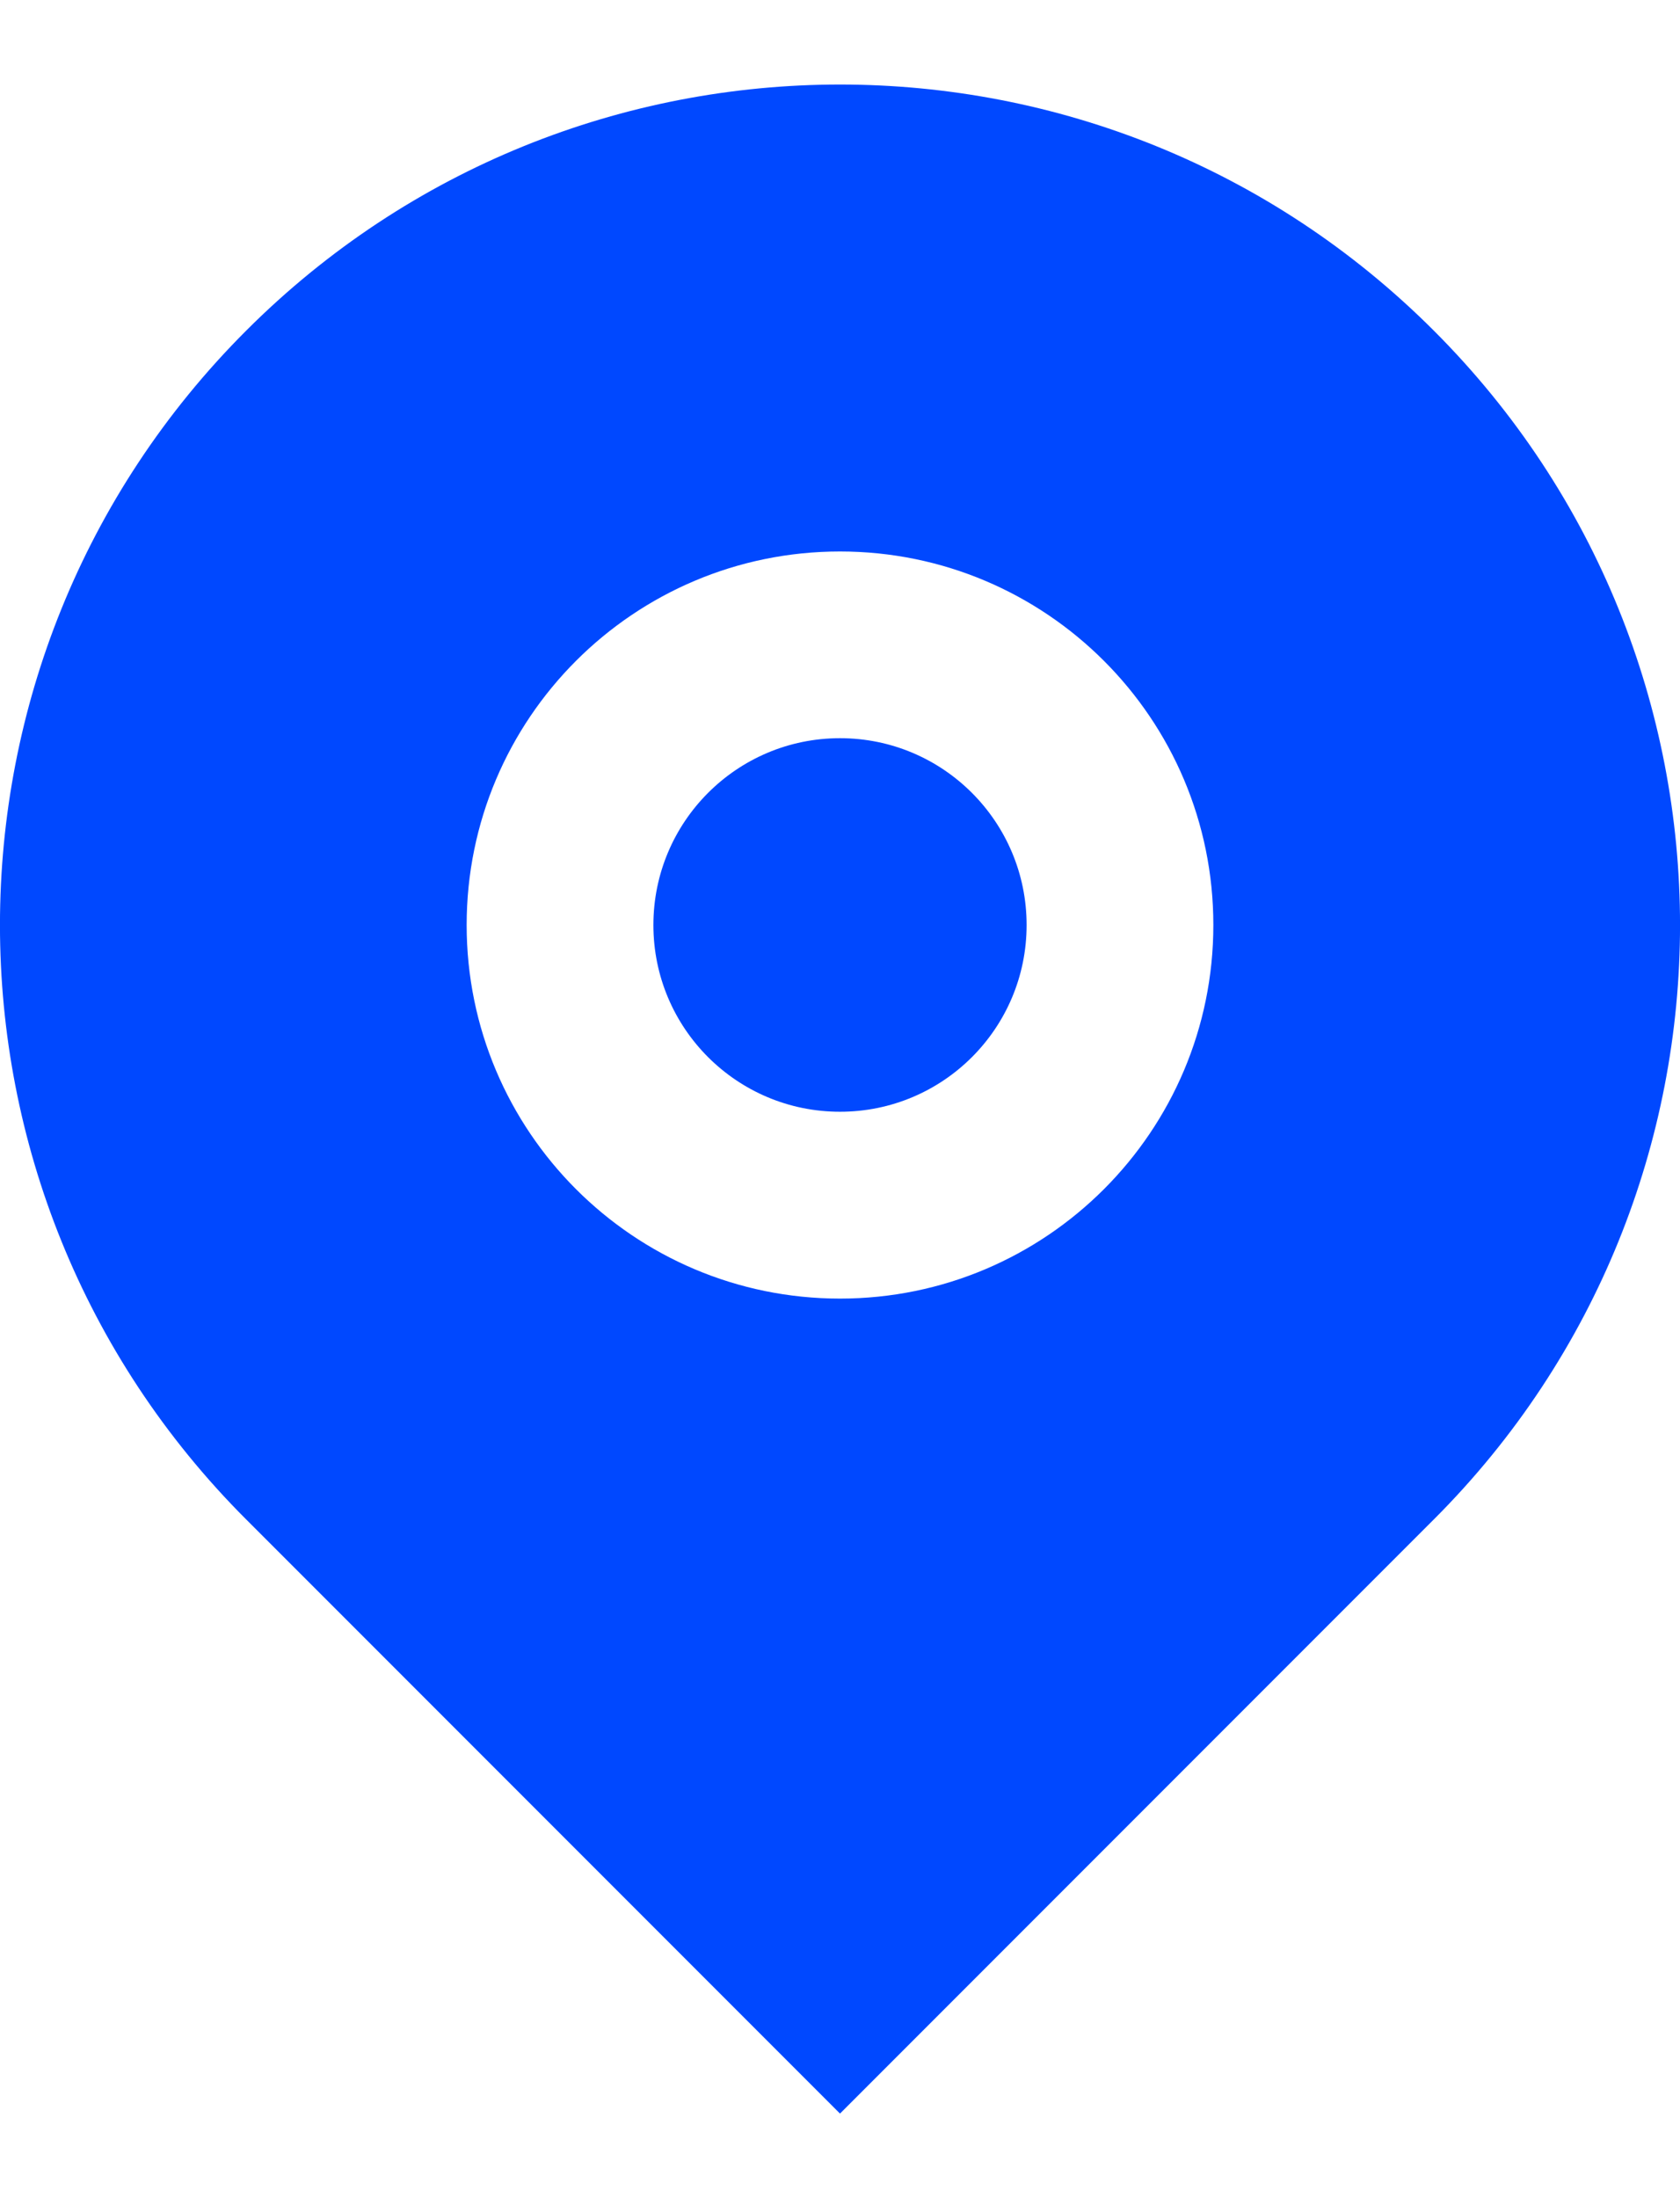
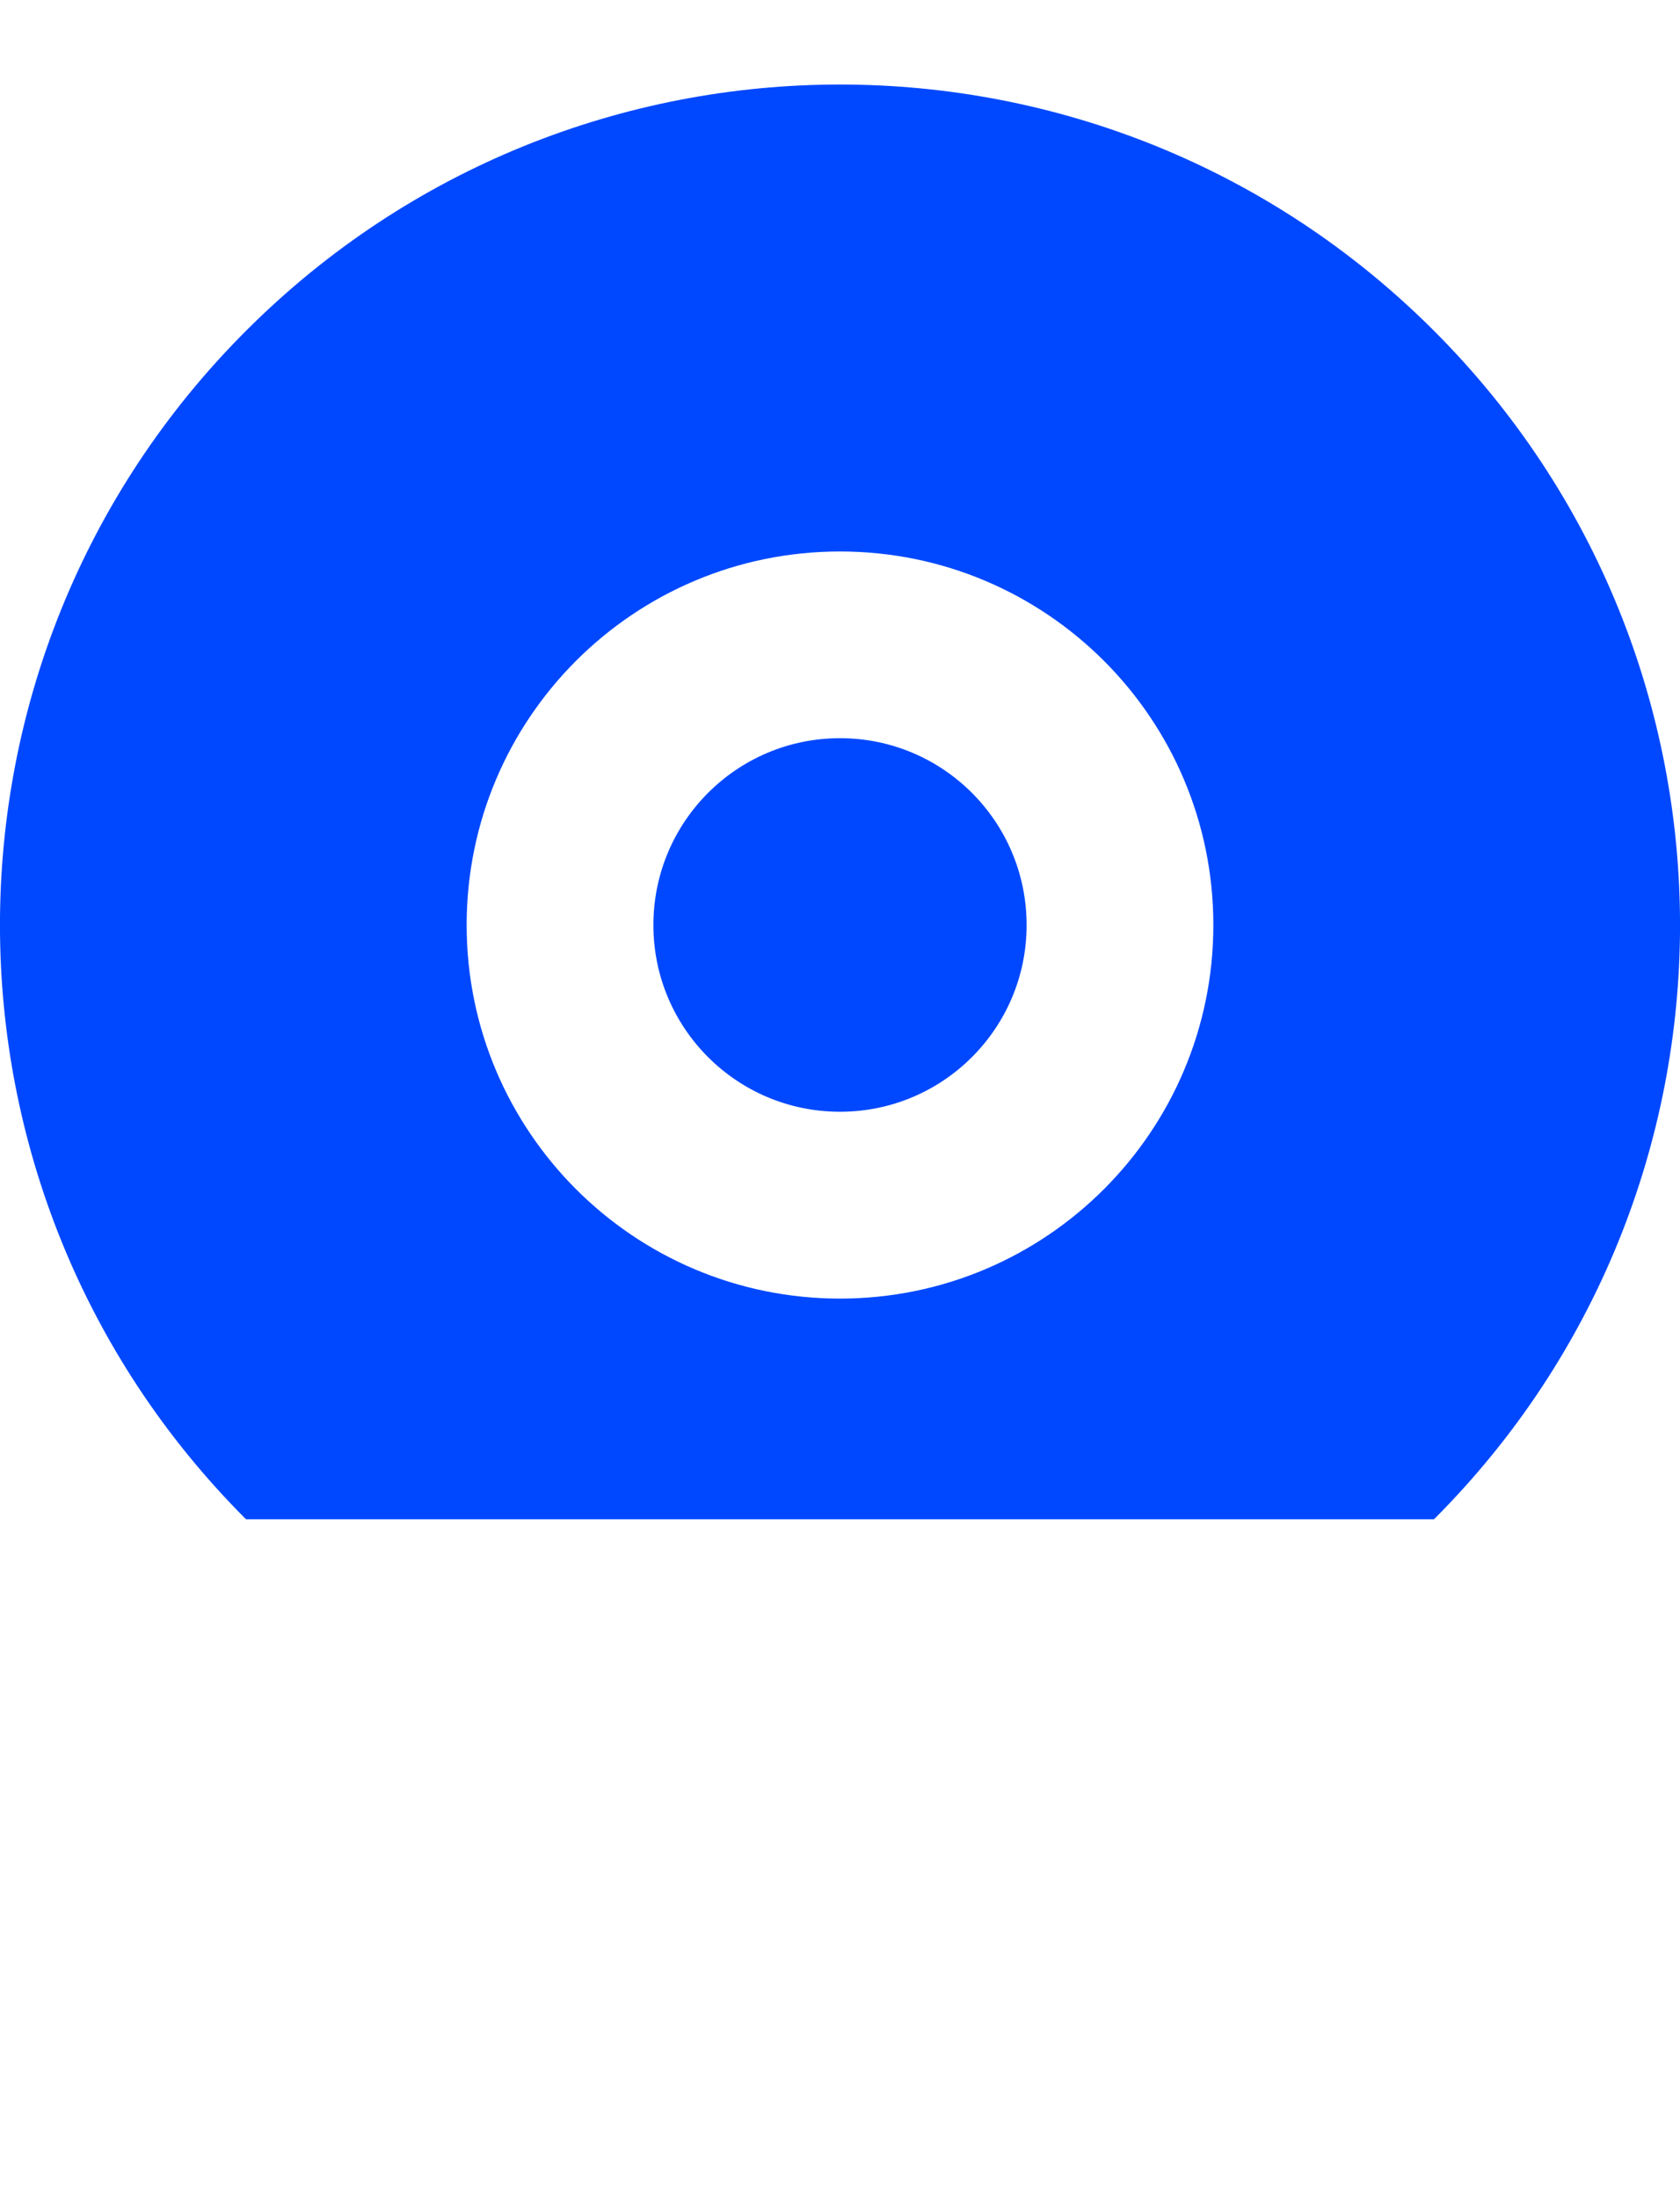
<svg xmlns="http://www.w3.org/2000/svg" width="13" height="17" viewBox="0 0 13 17" fill="none">
-   <path d="M11.096 11.75L6.5 16.346L1.904 11.75C-0.635 9.212 -0.635 5.096 1.904 2.558C4.442 0.019 8.558 0.019 11.096 2.558C13.635 5.096 13.635 9.212 11.096 11.75ZM6.5 10.043C8.095 10.043 9.389 8.749 9.389 7.154C9.389 5.558 8.095 4.265 6.5 4.265C4.904 4.265 3.611 5.558 3.611 7.154C3.611 8.749 4.904 10.043 6.5 10.043ZM6.5 8.598C5.702 8.598 5.056 7.952 5.056 7.154C5.056 6.356 5.702 5.709 6.5 5.709C7.298 5.709 7.944 6.356 7.944 7.154C7.944 7.952 7.298 8.598 6.5 8.598Z" fill="#0048FF" />
+   <path d="M11.096 11.75L1.904 11.75C-0.635 9.212 -0.635 5.096 1.904 2.558C4.442 0.019 8.558 0.019 11.096 2.558C13.635 5.096 13.635 9.212 11.096 11.75ZM6.5 10.043C8.095 10.043 9.389 8.749 9.389 7.154C9.389 5.558 8.095 4.265 6.5 4.265C4.904 4.265 3.611 5.558 3.611 7.154C3.611 8.749 4.904 10.043 6.5 10.043ZM6.5 8.598C5.702 8.598 5.056 7.952 5.056 7.154C5.056 6.356 5.702 5.709 6.5 5.709C7.298 5.709 7.944 6.356 7.944 7.154C7.944 7.952 7.298 8.598 6.5 8.598Z" fill="#0048FF" />
</svg>